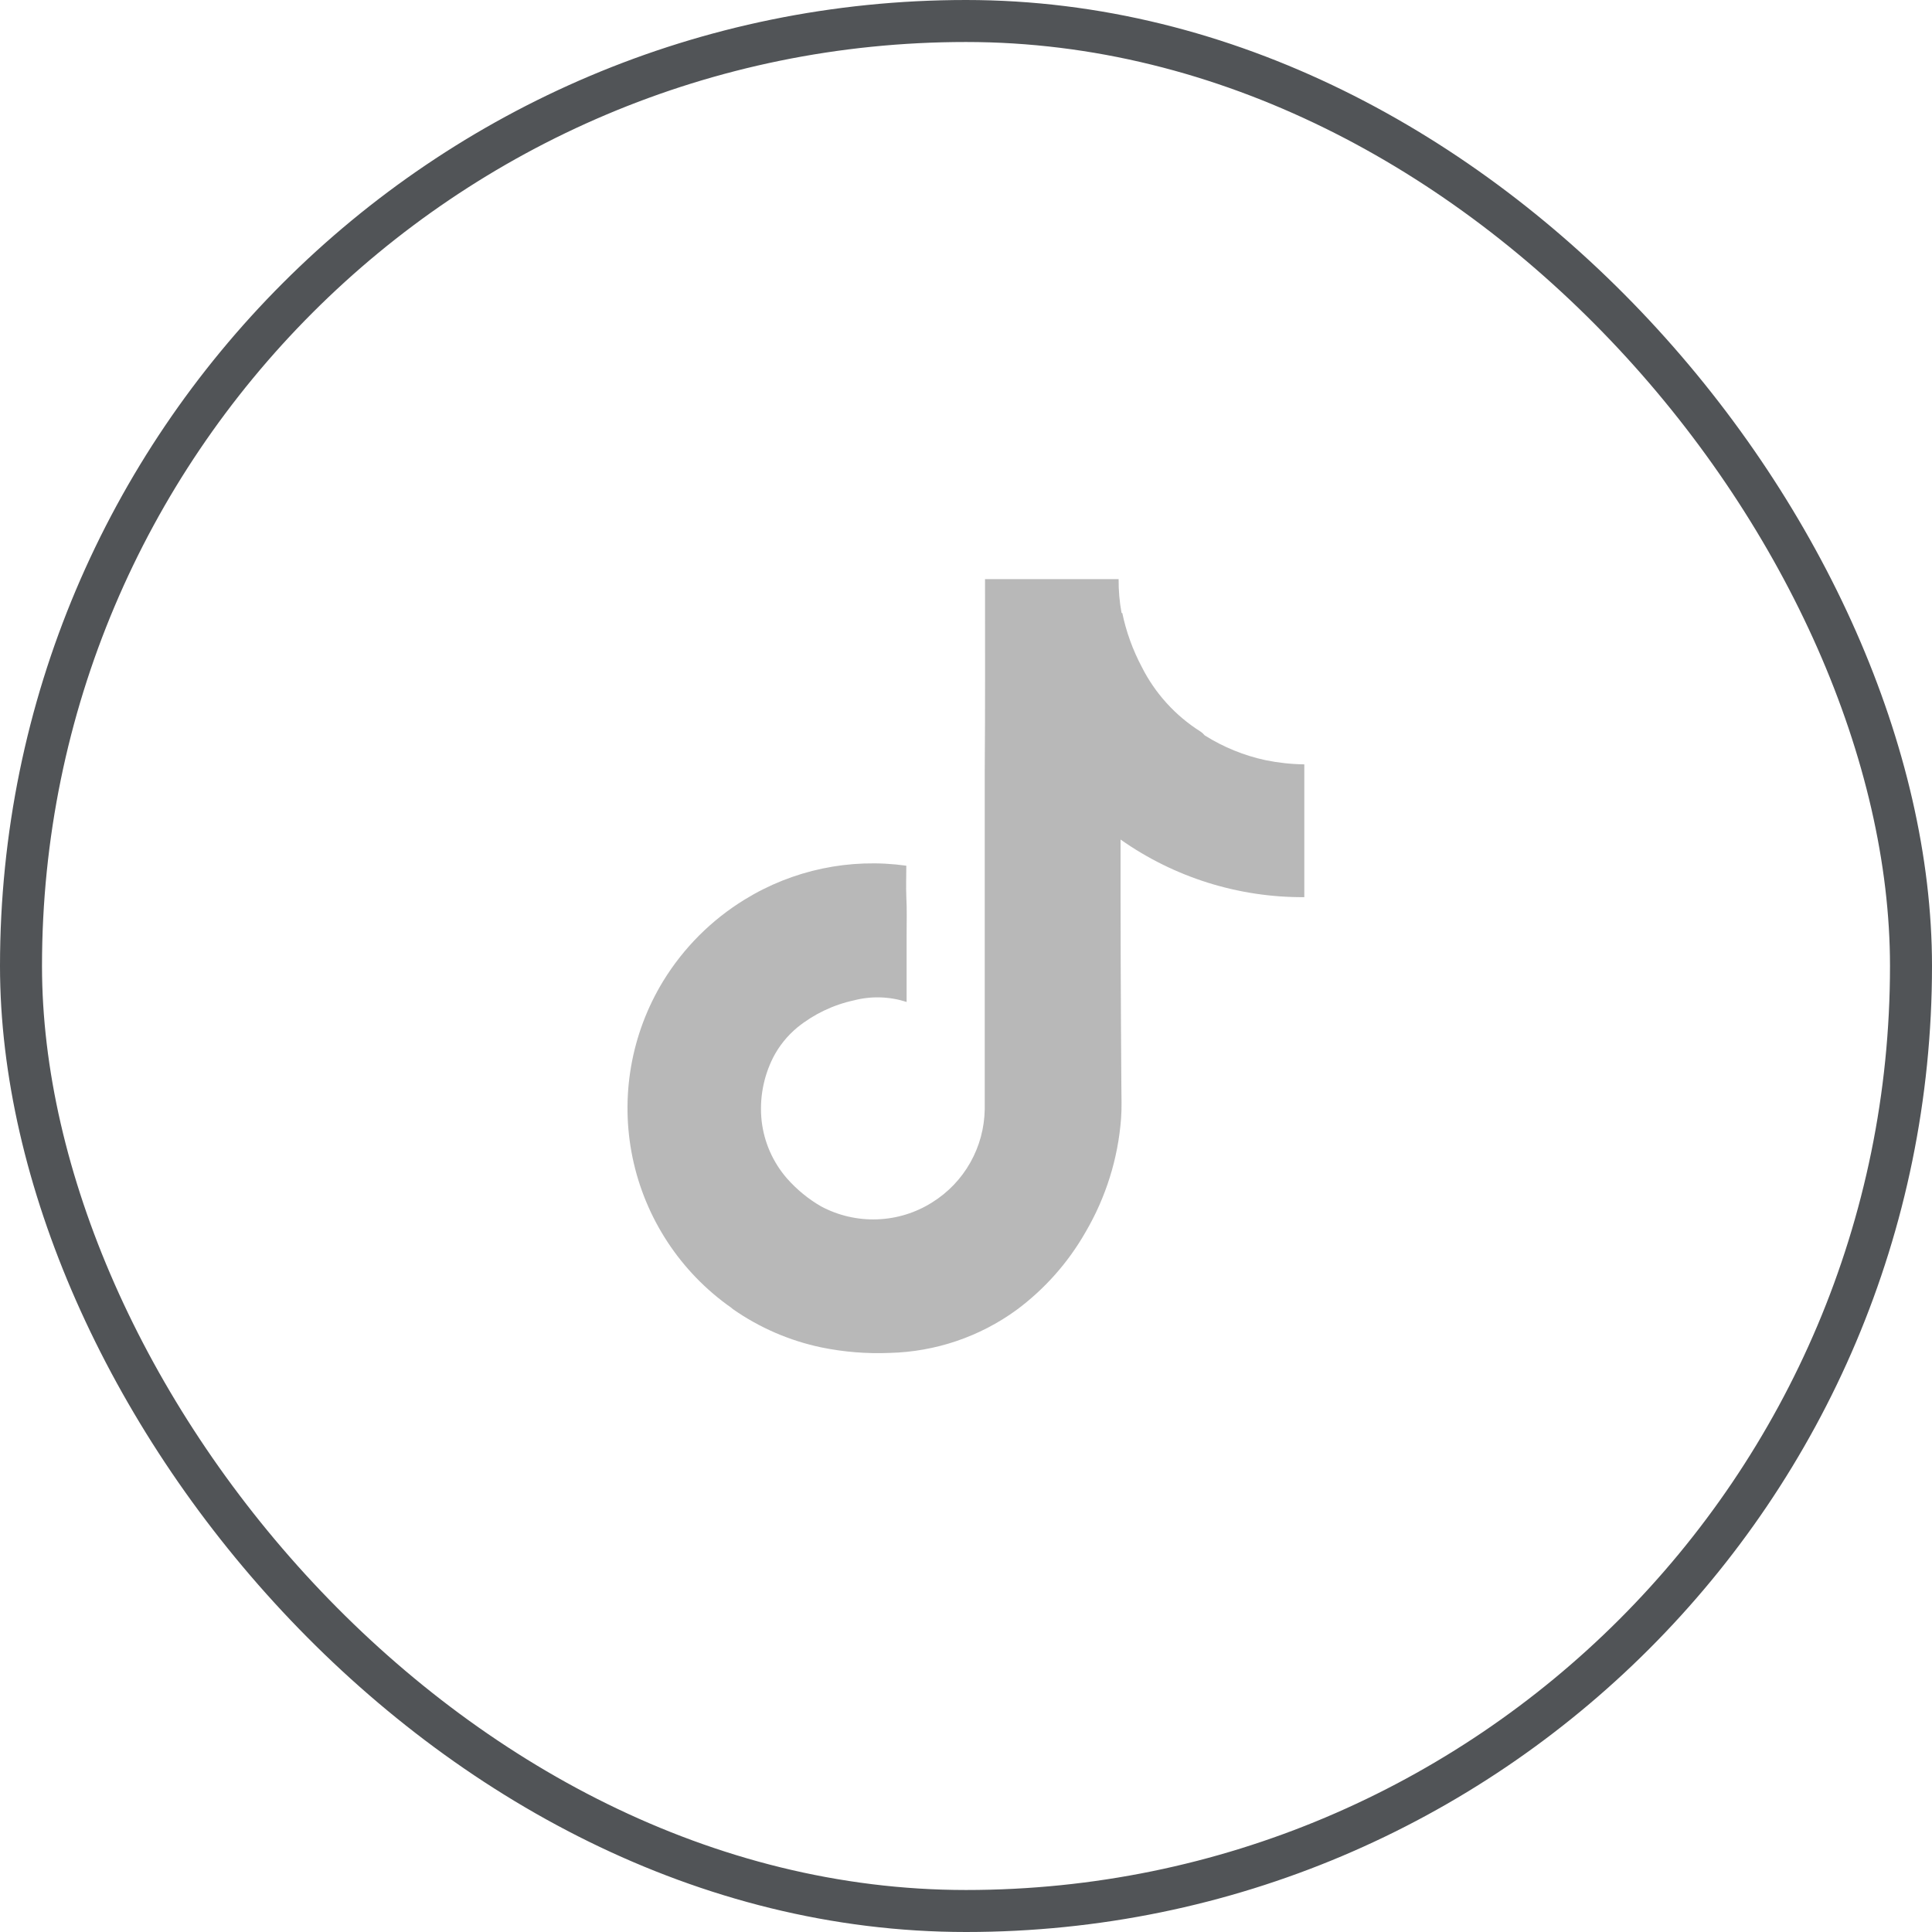
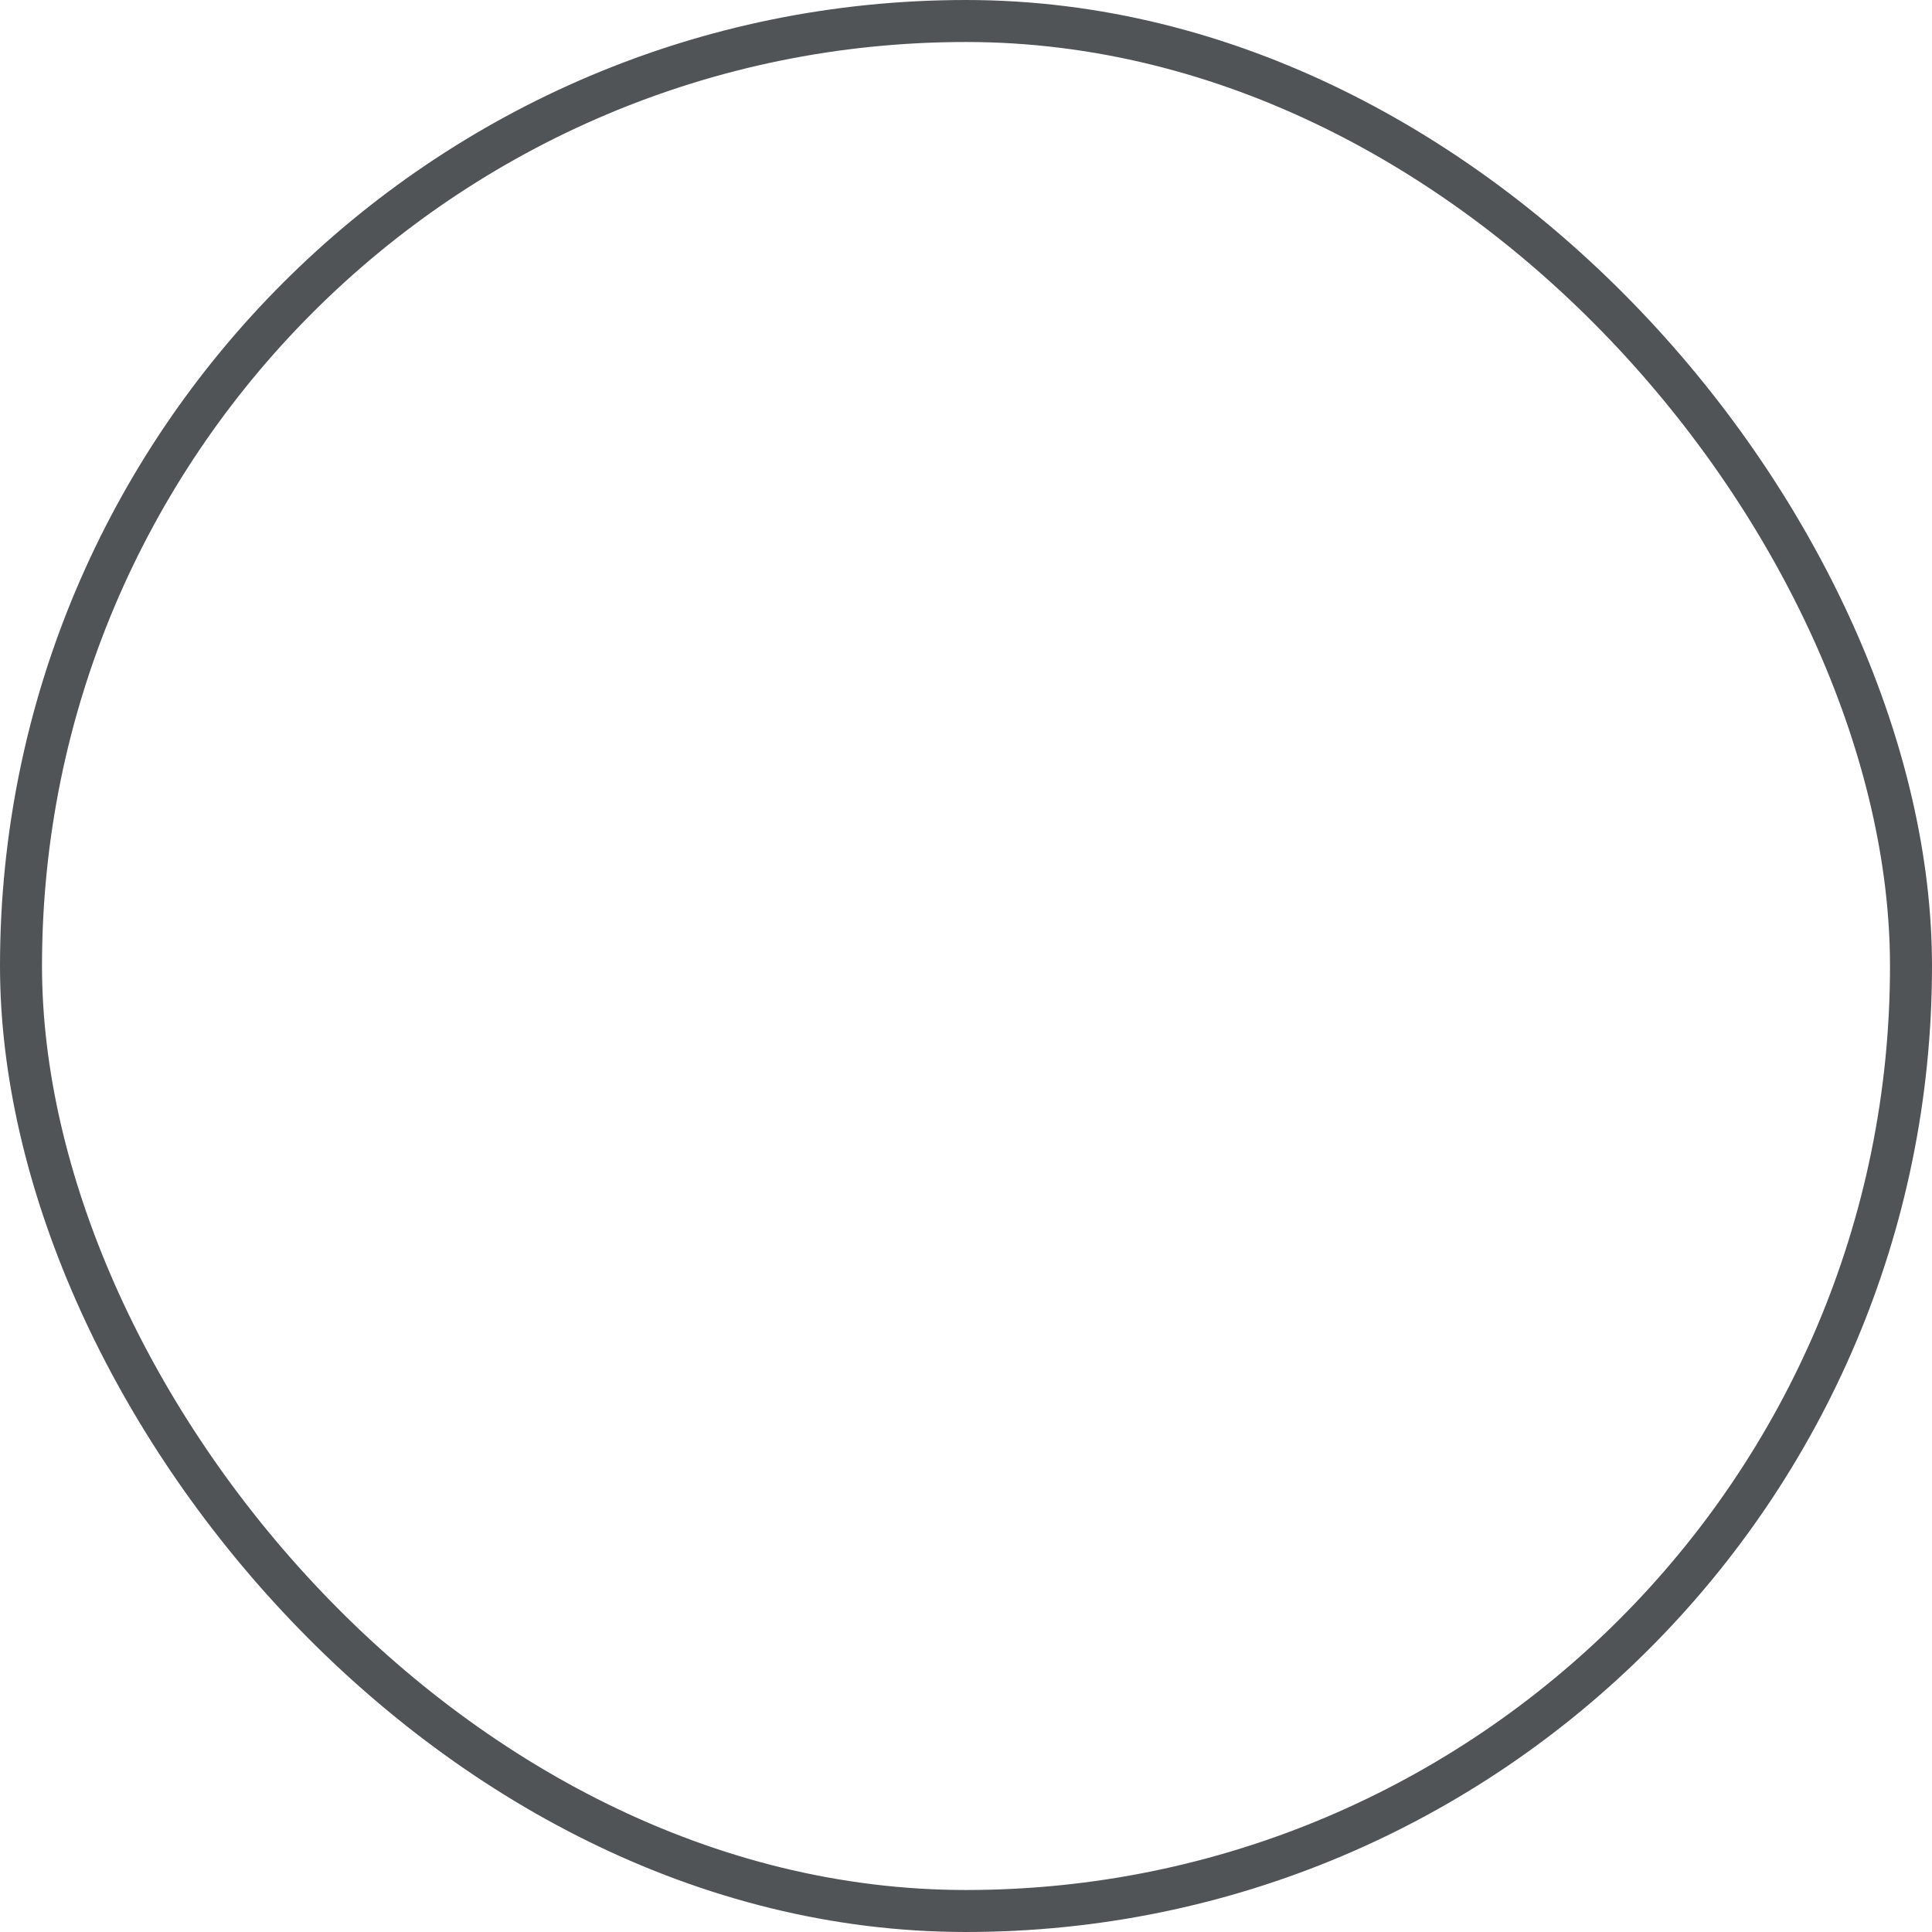
<svg xmlns="http://www.w3.org/2000/svg" width="46" height="46" viewBox="0 0 46 46" fill="none">
  <rect x="0.5" y="0.5" width="45" height="45" rx="22.5" stroke="#515457" />
-   <path d="M31.055 18.901V18.199C30.745 18.195 30.437 18.162 30.134 18.1C29.619 17.989 29.128 17.789 28.683 17.509C28.656 17.476 28.624 17.446 28.588 17.421C27.987 17.043 27.5 16.508 27.182 15.873C26.969 15.471 26.814 15.041 26.721 14.595H26.704C26.655 14.33 26.631 14.06 26.634 13.789H23.453C23.453 15.322 23.458 16.854 23.446 18.387V26.41C23.439 26.855 23.322 27.291 23.103 27.679C22.885 28.066 22.573 28.393 22.195 28.628C21.802 28.877 21.349 29.016 20.884 29.032C20.419 29.049 19.958 28.942 19.547 28.722C19.245 28.547 18.973 28.324 18.741 28.062C18.406 27.678 18.194 27.202 18.135 26.695C18.077 26.174 18.172 25.648 18.408 25.179C18.549 24.905 18.745 24.662 18.983 24.464C19.376 24.146 19.838 23.925 20.332 23.818C20.746 23.711 21.18 23.725 21.586 23.856V22.276C21.586 21.967 21.596 21.657 21.579 21.355C21.569 21.107 21.579 20.86 21.579 20.612C20.241 20.425 18.88 20.71 17.73 21.418C16.941 21.902 16.278 22.565 15.794 23.353C15.024 24.612 14.762 26.117 15.061 27.562C15.361 29.007 16.199 30.284 17.406 31.133L17.449 31.169C18.082 31.612 18.799 31.922 19.555 32.081C20.092 32.191 20.64 32.235 21.187 32.212C22.272 32.185 23.324 31.829 24.202 31.19C24.87 30.695 25.428 30.067 25.841 29.345C26.328 28.517 26.62 27.589 26.692 26.632C26.712 26.372 26.7 26.112 26.699 25.852C26.685 23.898 26.678 21.943 26.68 19.989C27.959 20.891 29.489 21.371 31.055 21.361V18.901Z" fill="#B8B8B8" />
</svg>